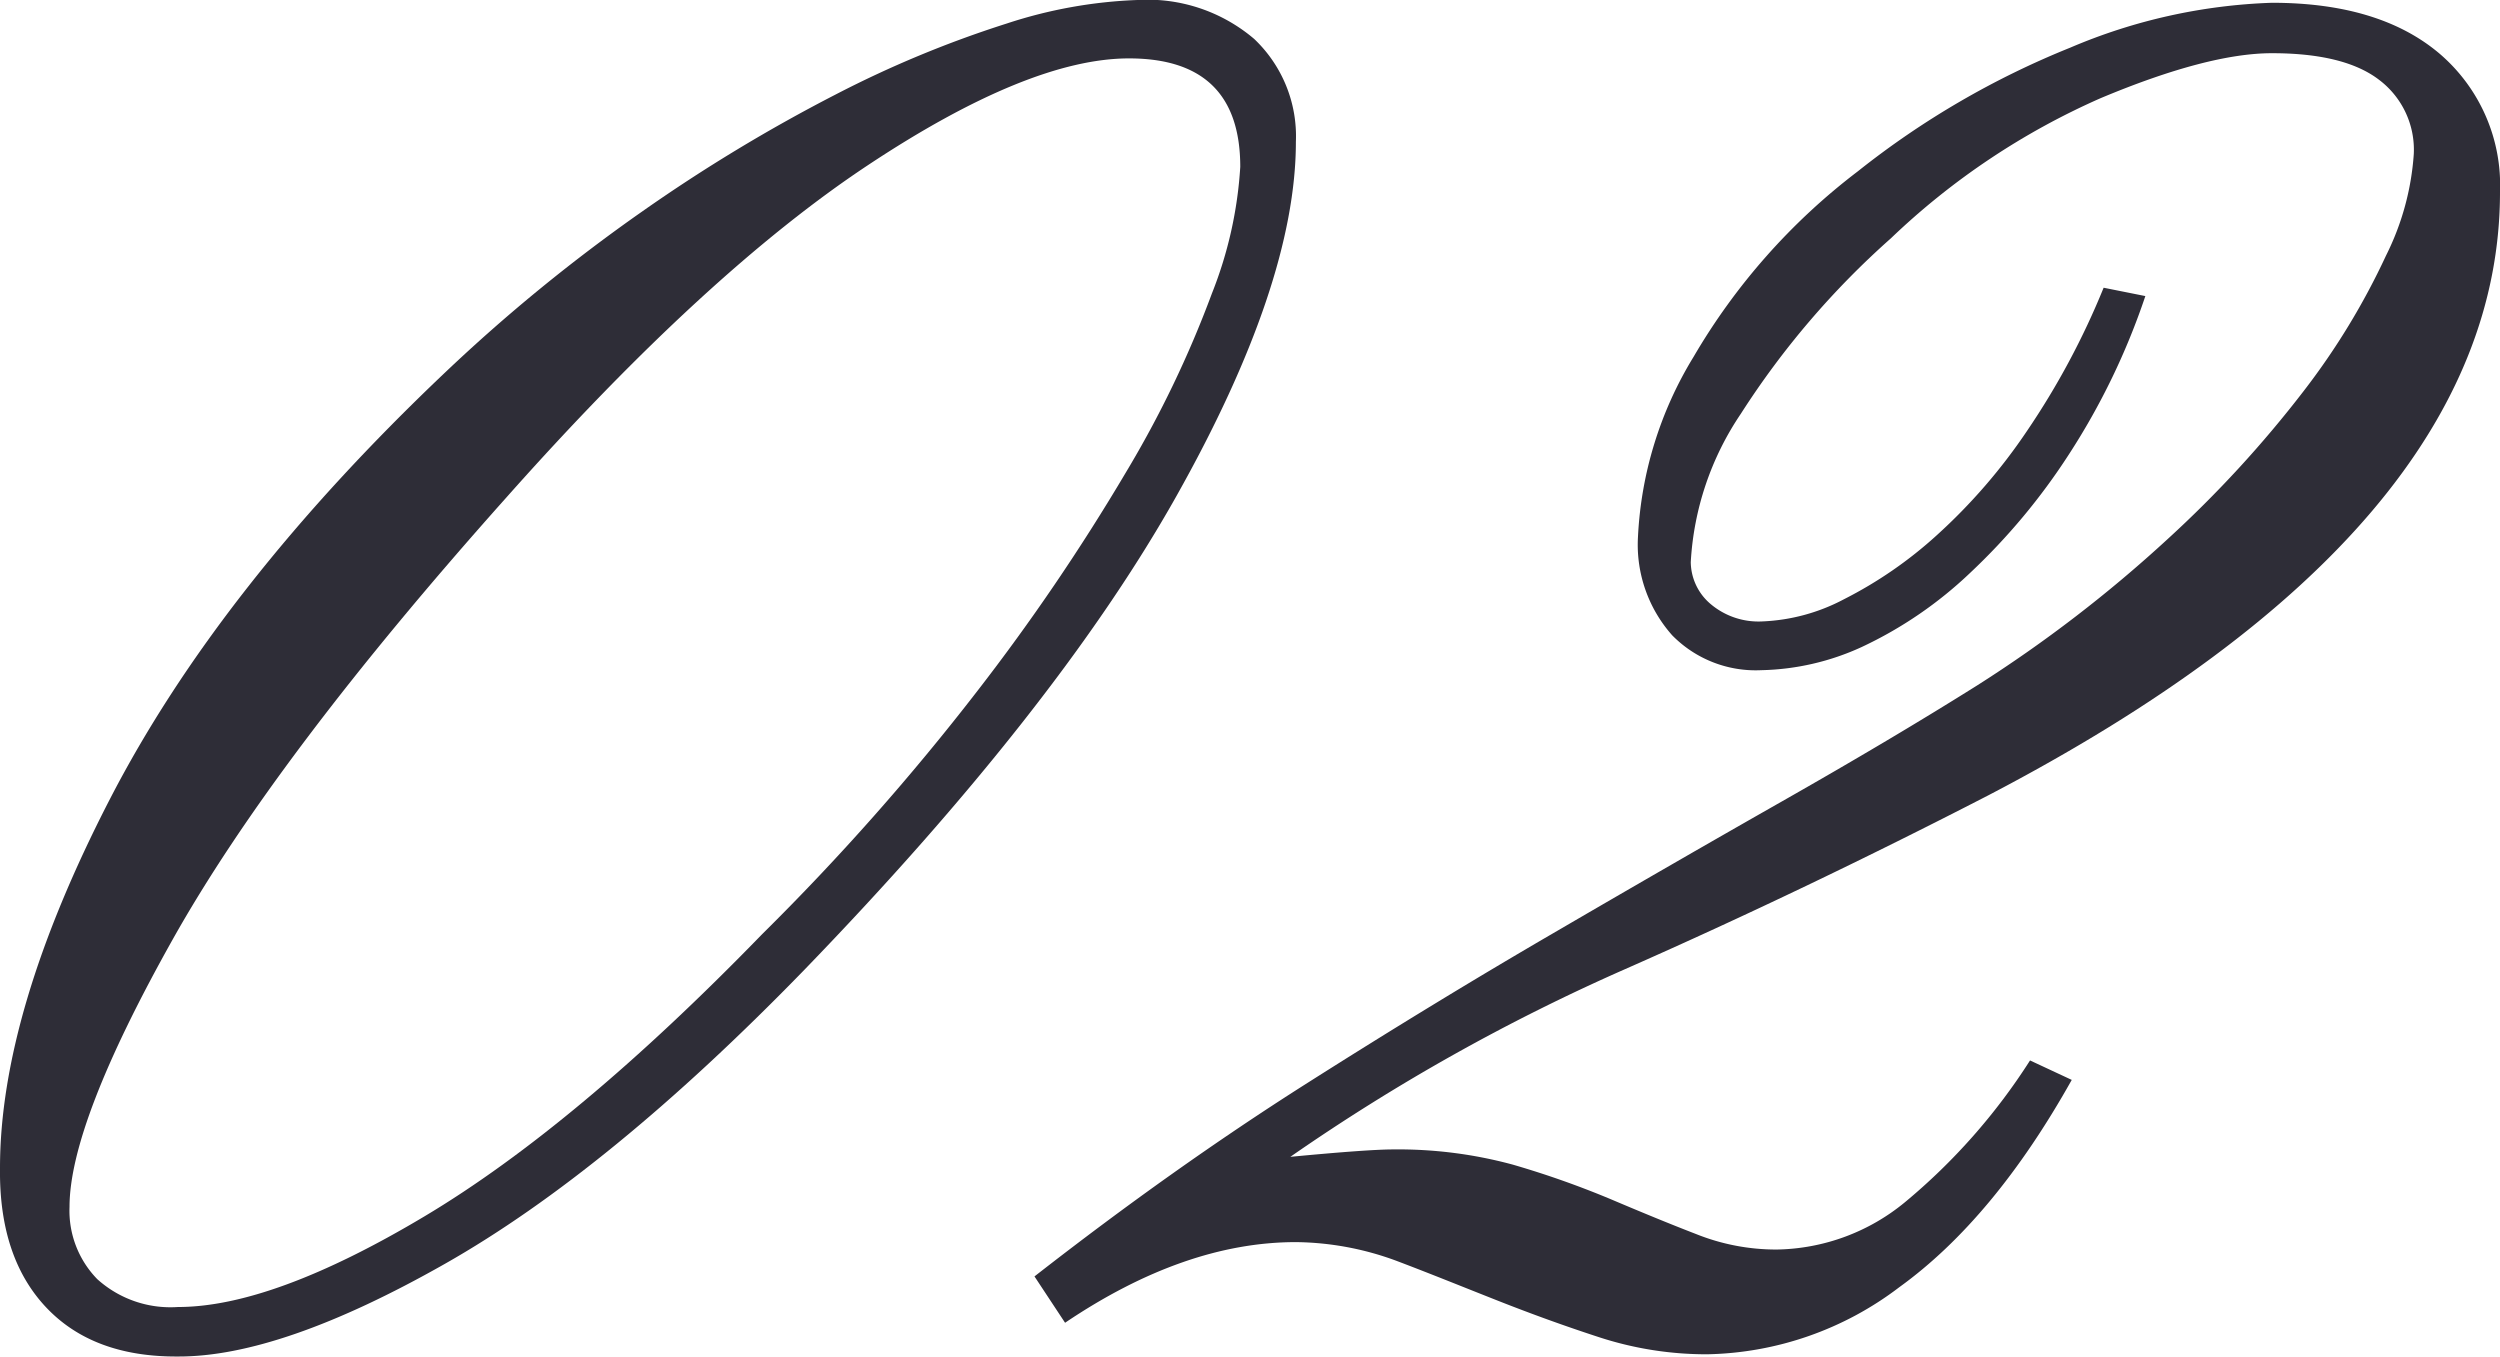
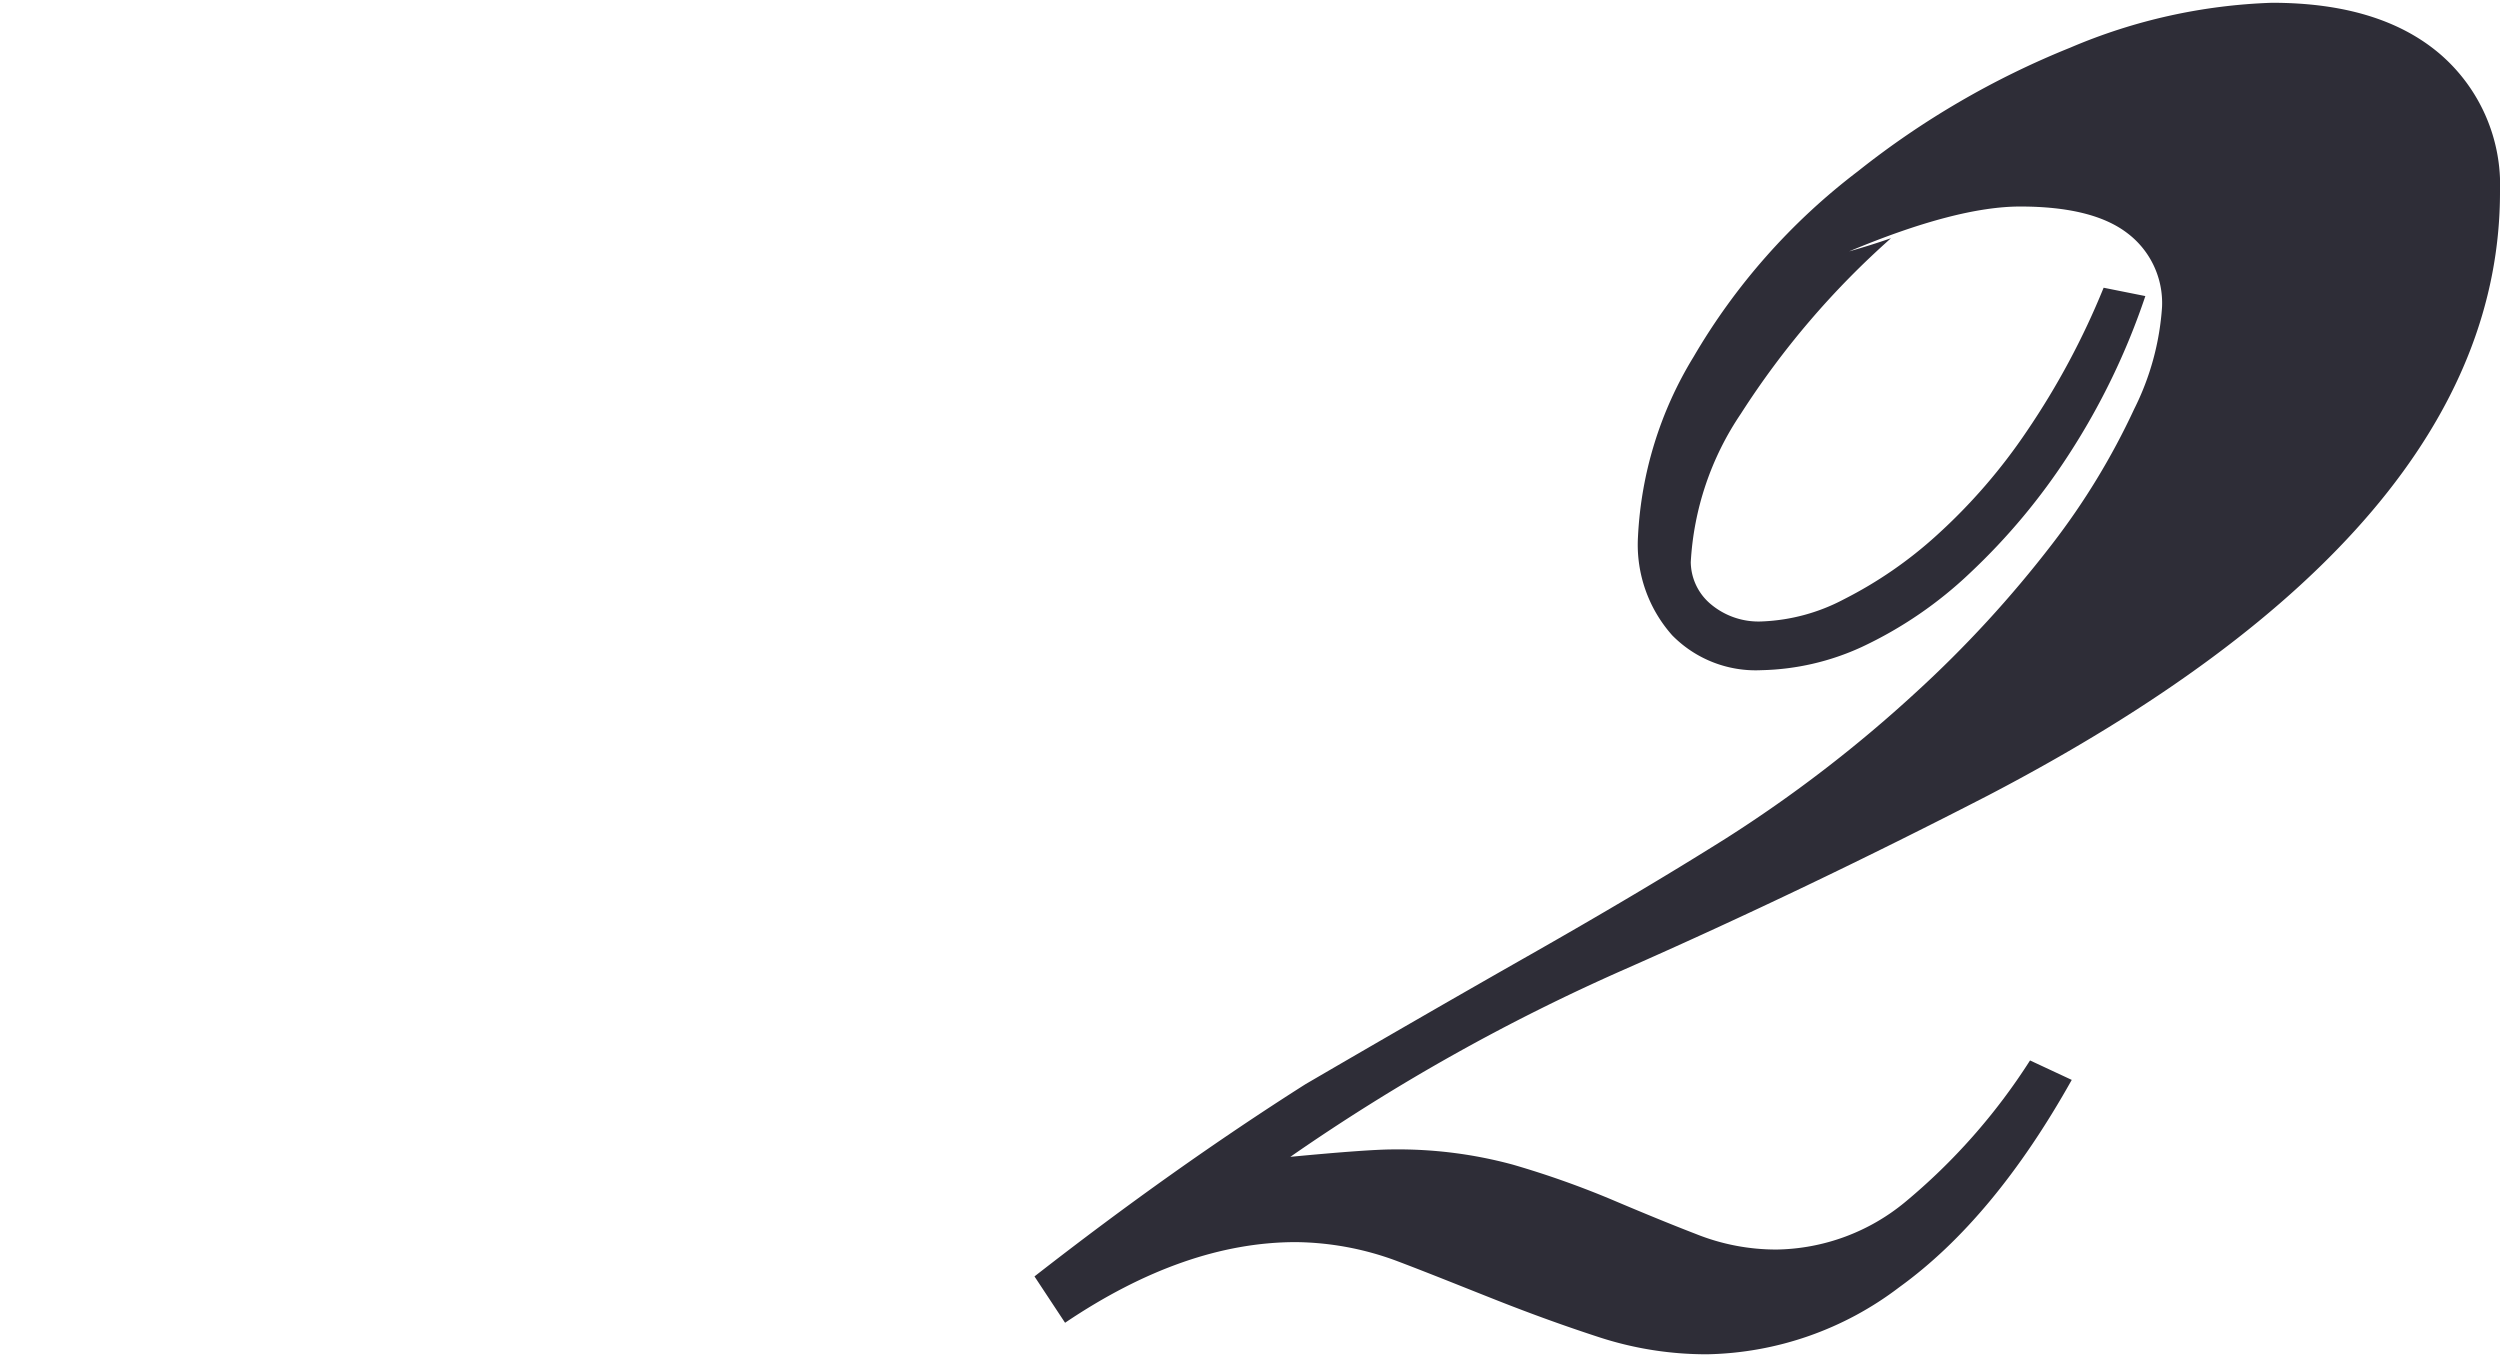
<svg xmlns="http://www.w3.org/2000/svg" viewBox="0 0 134.85 73.2">
  <defs>
    <style>.cls-1{fill:#2e2d37;}</style>
  </defs>
  <g id="レイヤー_2" data-name="レイヤー 2">
    <g id="design">
-       <path class="cls-1" d="M0,63q0-8.4,5.92-19.88T24,20.1a92.4,92.4,0,0,1,10.65-8.7A89,89,0,0,1,45.07,5.1,58.79,58.79,0,0,1,54.3,1.27,25.47,25.47,0,0,1,61.35,0a8.88,8.88,0,0,1,6.3,2.1A7.23,7.23,0,0,1,69.9,7.65q0,7.65-6.45,19.12T43.35,52.35Q32.85,63.15,24,68.17t-14.4,5Q5,73.2,2.47,70.5T0,63ZM60.9,3.15q-5.4,0-14.1,5.77T27.3,26.85Q14.85,40.8,9.3,50.7T3.75,65.1A5.28,5.28,0,0,0,5.25,69,5.89,5.89,0,0,0,9.6,70.5q5.1,0,13.28-4.88T41.1,50.4A131.78,131.78,0,0,0,52.72,37.27a114.51,114.51,0,0,0,8-11.77,57.72,57.72,0,0,0,4.65-9.67A22.07,22.07,0,0,0,66.9,9Q66.9,3.15,60.9,3.15Z" />
-       <path class="cls-1" d="M69.6,62.4Q73.8,62,75.15,62a23.59,23.59,0,0,1,6.45.82,49.3,49.3,0,0,1,5.32,1.88c1.65.7,3.18,1.33,4.58,1.87a11.6,11.6,0,0,0,4.35.83,11.14,11.14,0,0,0,6.9-2.55,32.93,32.93,0,0,0,6.75-7.65l2.25,1.05q-4.2,7.5-9.3,11.18A17.63,17.63,0,0,1,92.1,73.05a18.63,18.63,0,0,1-5.78-.9c-1.85-.6-3.7-1.27-5.55-2S77.1,68.68,75.3,68a16,16,0,0,0-5.4-1q-6,0-12.45,4.35L55.8,68.85Q63.3,63,70.42,58.48T84,50.21q6.45-3.76,12.15-7c3.8-2.16,7.3-4.23,10.5-6.24a72.75,72.75,0,0,0,10.27-7.89,62.08,62.08,0,0,0,7.35-8,38.43,38.43,0,0,0,4.43-7.29,14.38,14.38,0,0,0,1.5-5.49,4.72,4.72,0,0,0-1.88-4q-1.87-1.43-5.77-1.43-3.45,0-9.23,2.42A39.18,39.18,0,0,0,102,12.85a45.27,45.27,0,0,0-8.1,9.47,15.85,15.85,0,0,0-2.7,8,3,3,0,0,0,1,2.2,4,4,0,0,0,2.85,1,10.29,10.29,0,0,0,4.42-1.2,22.63,22.63,0,0,0,5-3.45,30.62,30.62,0,0,0,4.87-5.63,41.6,41.6,0,0,0,4.13-7.72l2.25.45a37.69,37.69,0,0,1-4.13,8.55,34.29,34.29,0,0,1-5.32,6.38,22,22,0,0,1-5.85,4A13.63,13.63,0,0,1,95,36.15a6.31,6.31,0,0,1-4.8-1.88A7.35,7.35,0,0,1,88.35,29a20.49,20.49,0,0,1,3-9.75,34.28,34.28,0,0,1,8.85-10,46,46,0,0,1,11.47-6.68A30.23,30.23,0,0,1,122.55.15c3.9,0,6.92.93,9.07,2.77a9.33,9.33,0,0,1,3.23,7.43q0,18.15-27.6,32.55-9.9,5.1-19.58,9.37A107.67,107.67,0,0,0,69.6,62.4Z" />
+       <path class="cls-1" d="M69.6,62.4Q73.8,62,75.15,62a23.59,23.59,0,0,1,6.45.82,49.3,49.3,0,0,1,5.32,1.88c1.65.7,3.18,1.33,4.58,1.87a11.6,11.6,0,0,0,4.35.83,11.14,11.14,0,0,0,6.9-2.55,32.93,32.93,0,0,0,6.75-7.65l2.25,1.05q-4.2,7.5-9.3,11.18A17.63,17.63,0,0,1,92.1,73.05a18.63,18.63,0,0,1-5.78-.9c-1.85-.6-3.7-1.27-5.55-2S77.1,68.68,75.3,68a16,16,0,0,0-5.4-1q-6,0-12.45,4.35L55.8,68.85Q63.3,63,70.42,58.48q6.45-3.76,12.15-7c3.8-2.16,7.3-4.23,10.5-6.24a72.75,72.75,0,0,0,10.27-7.89,62.08,62.08,0,0,0,7.35-8,38.43,38.43,0,0,0,4.43-7.29,14.38,14.38,0,0,0,1.5-5.49,4.72,4.72,0,0,0-1.88-4q-1.87-1.43-5.77-1.43-3.45,0-9.23,2.42A39.18,39.18,0,0,0,102,12.85a45.27,45.27,0,0,0-8.1,9.47,15.85,15.85,0,0,0-2.7,8,3,3,0,0,0,1,2.2,4,4,0,0,0,2.85,1,10.29,10.29,0,0,0,4.42-1.2,22.63,22.63,0,0,0,5-3.45,30.62,30.62,0,0,0,4.87-5.63,41.6,41.6,0,0,0,4.13-7.72l2.25.45a37.69,37.69,0,0,1-4.13,8.55,34.29,34.29,0,0,1-5.32,6.38,22,22,0,0,1-5.85,4A13.63,13.63,0,0,1,95,36.15a6.31,6.31,0,0,1-4.8-1.88A7.35,7.35,0,0,1,88.35,29a20.49,20.49,0,0,1,3-9.75,34.28,34.28,0,0,1,8.85-10,46,46,0,0,1,11.47-6.68A30.23,30.23,0,0,1,122.55.15c3.9,0,6.92.93,9.07,2.77a9.33,9.33,0,0,1,3.23,7.43q0,18.15-27.6,32.55-9.9,5.1-19.58,9.37A107.67,107.67,0,0,0,69.6,62.4Z" />
    </g>
  </g>
</svg>